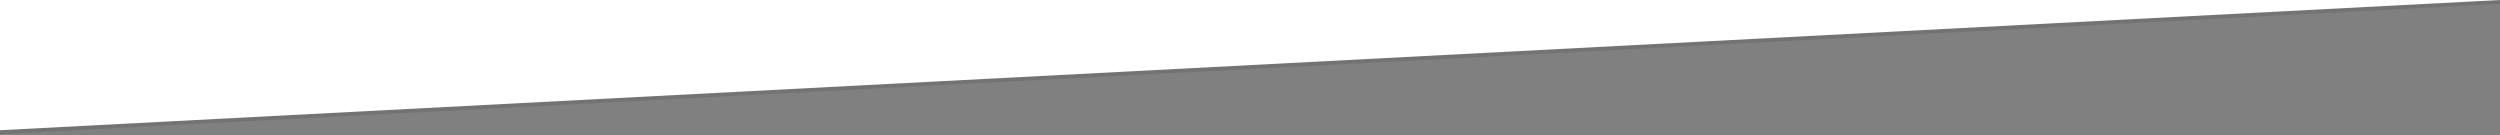
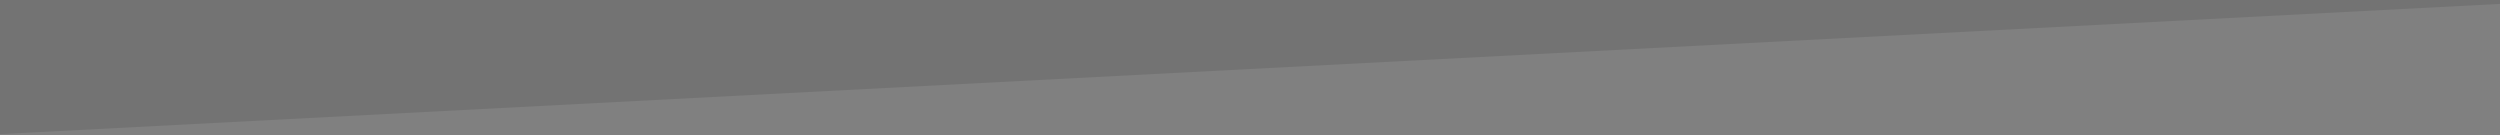
<svg xmlns="http://www.w3.org/2000/svg" version="1.1" baseProfile="full" height="104px" width="1920px" preserveAspectRatio="none">
  <rect width="100%" height="100%" fill="#808080" stroke="none" />
  <polyline points="0 0 1920 0 1920 3 0 103" fill="rgba(0,0,0,0.1)" />
-   <polyline points="0 0 1920 0 0 100" fill="#fff" />
</svg>